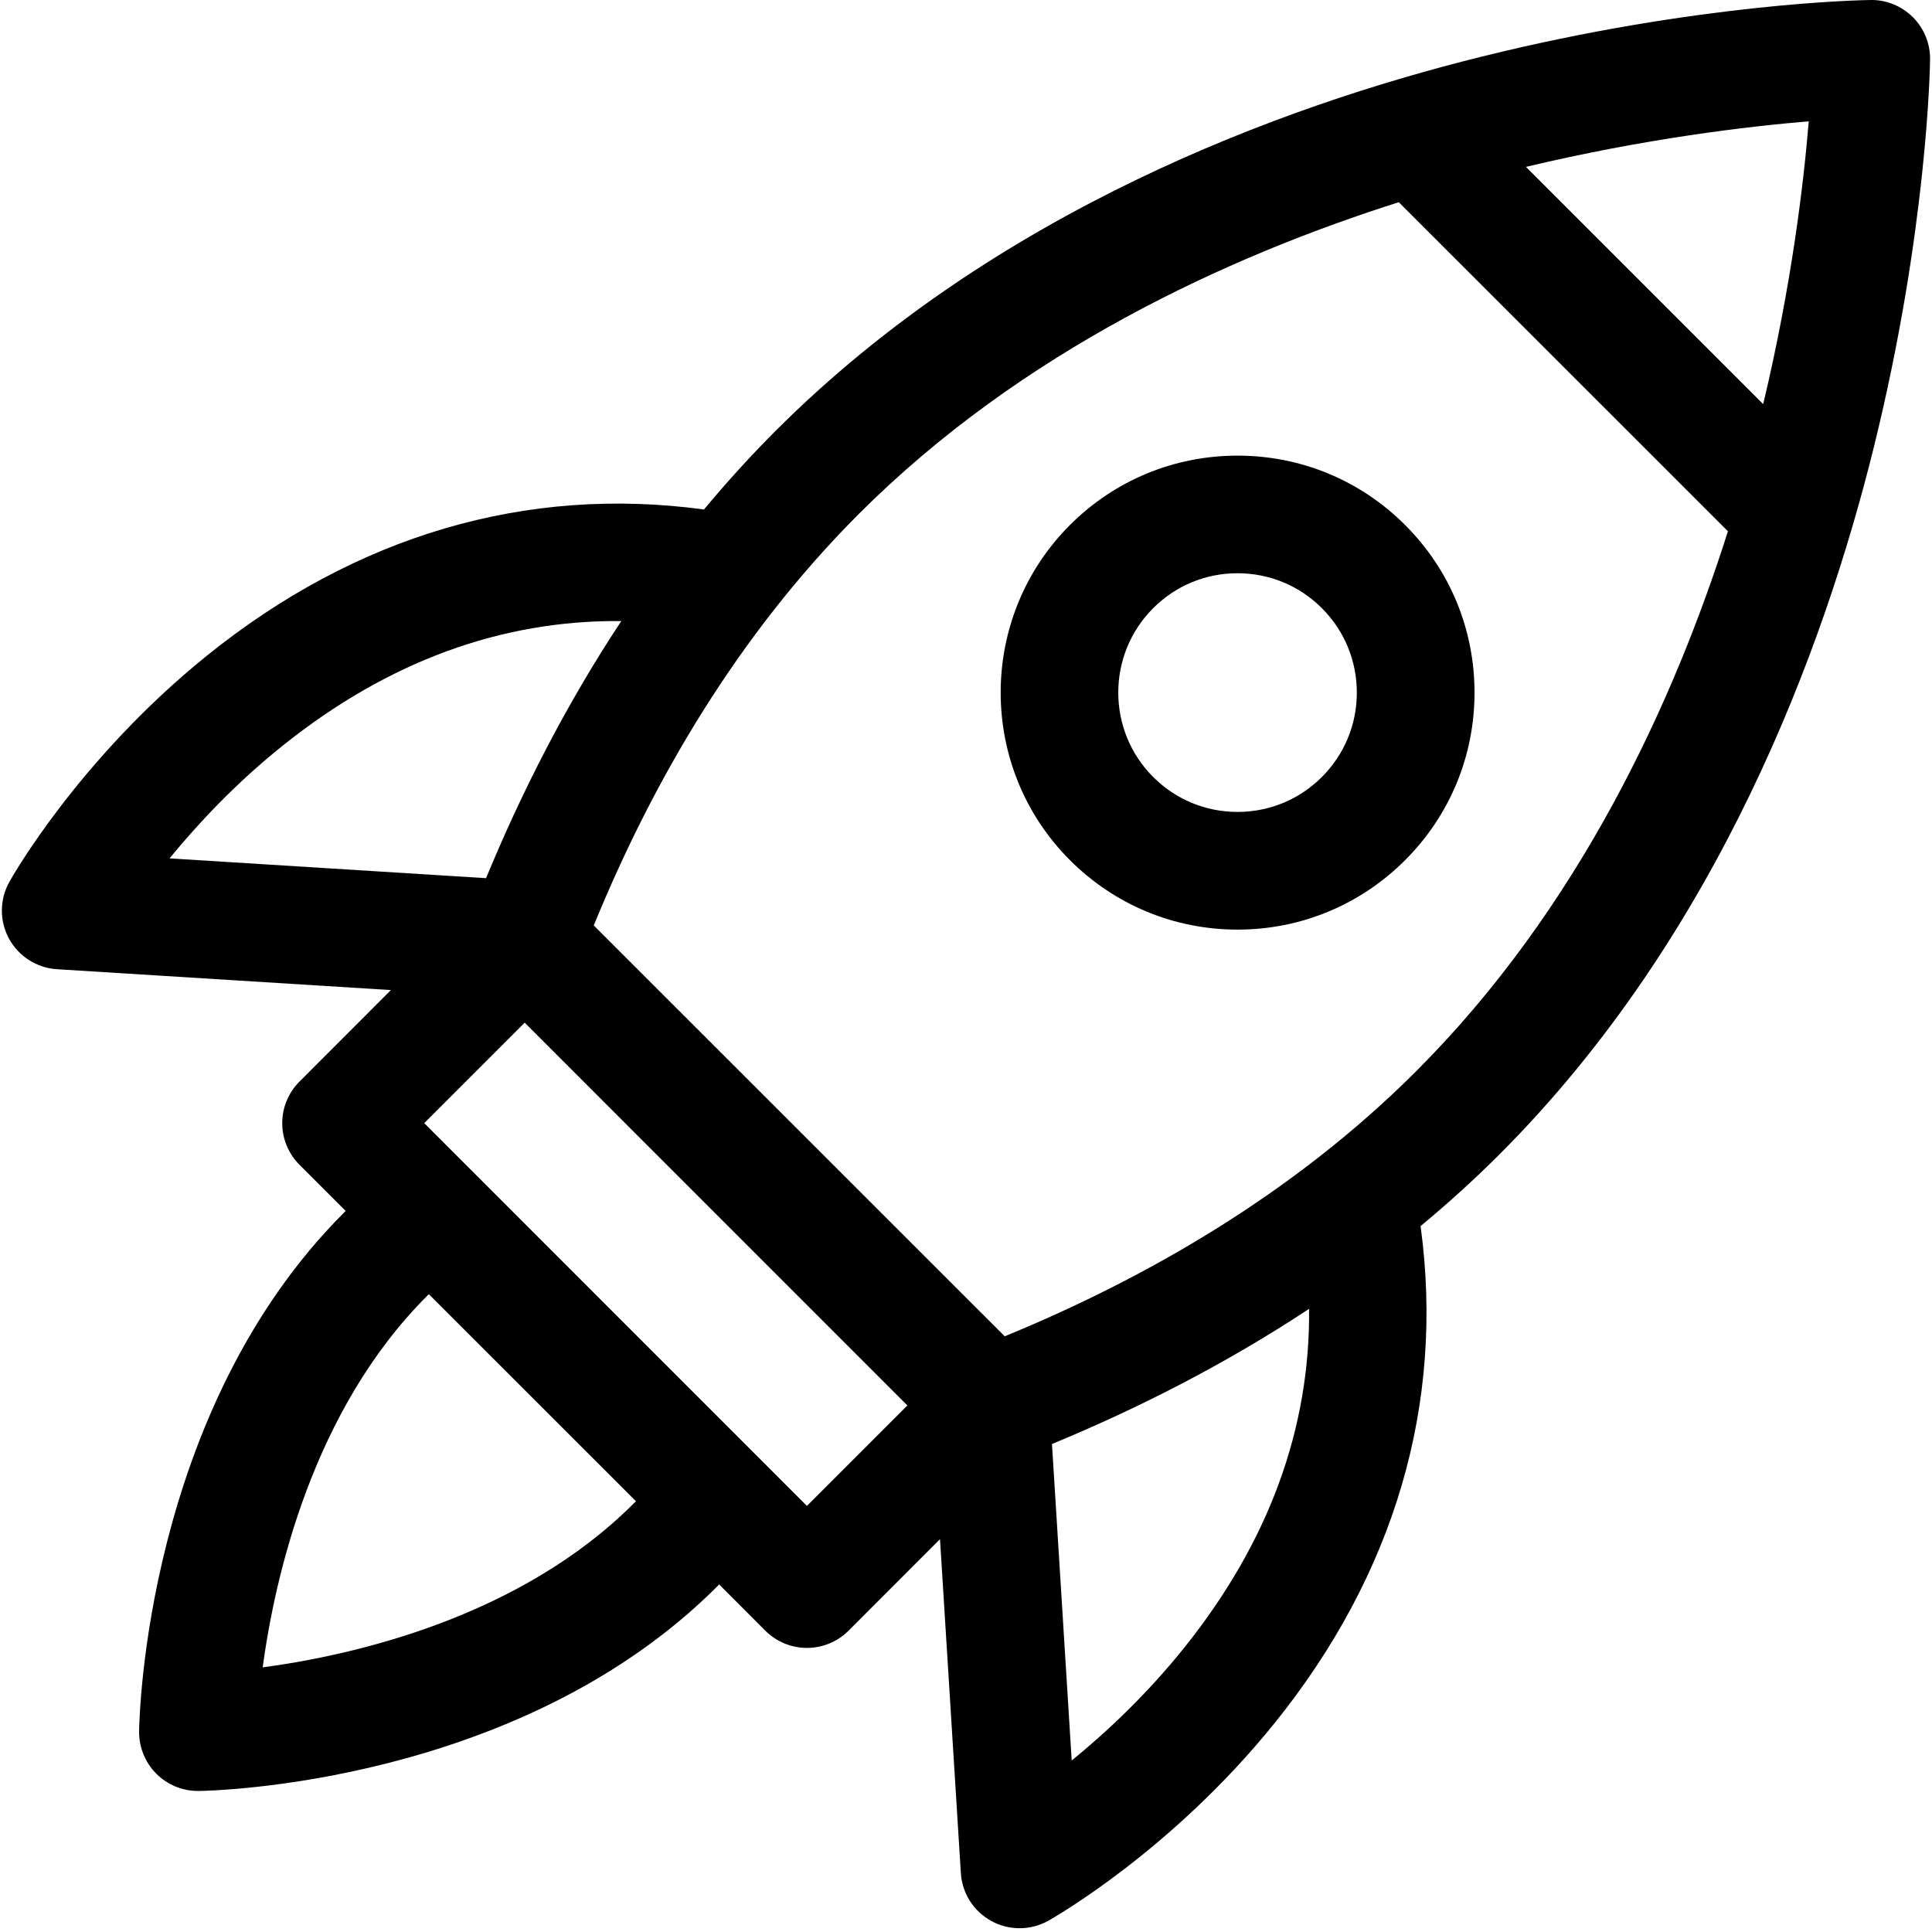
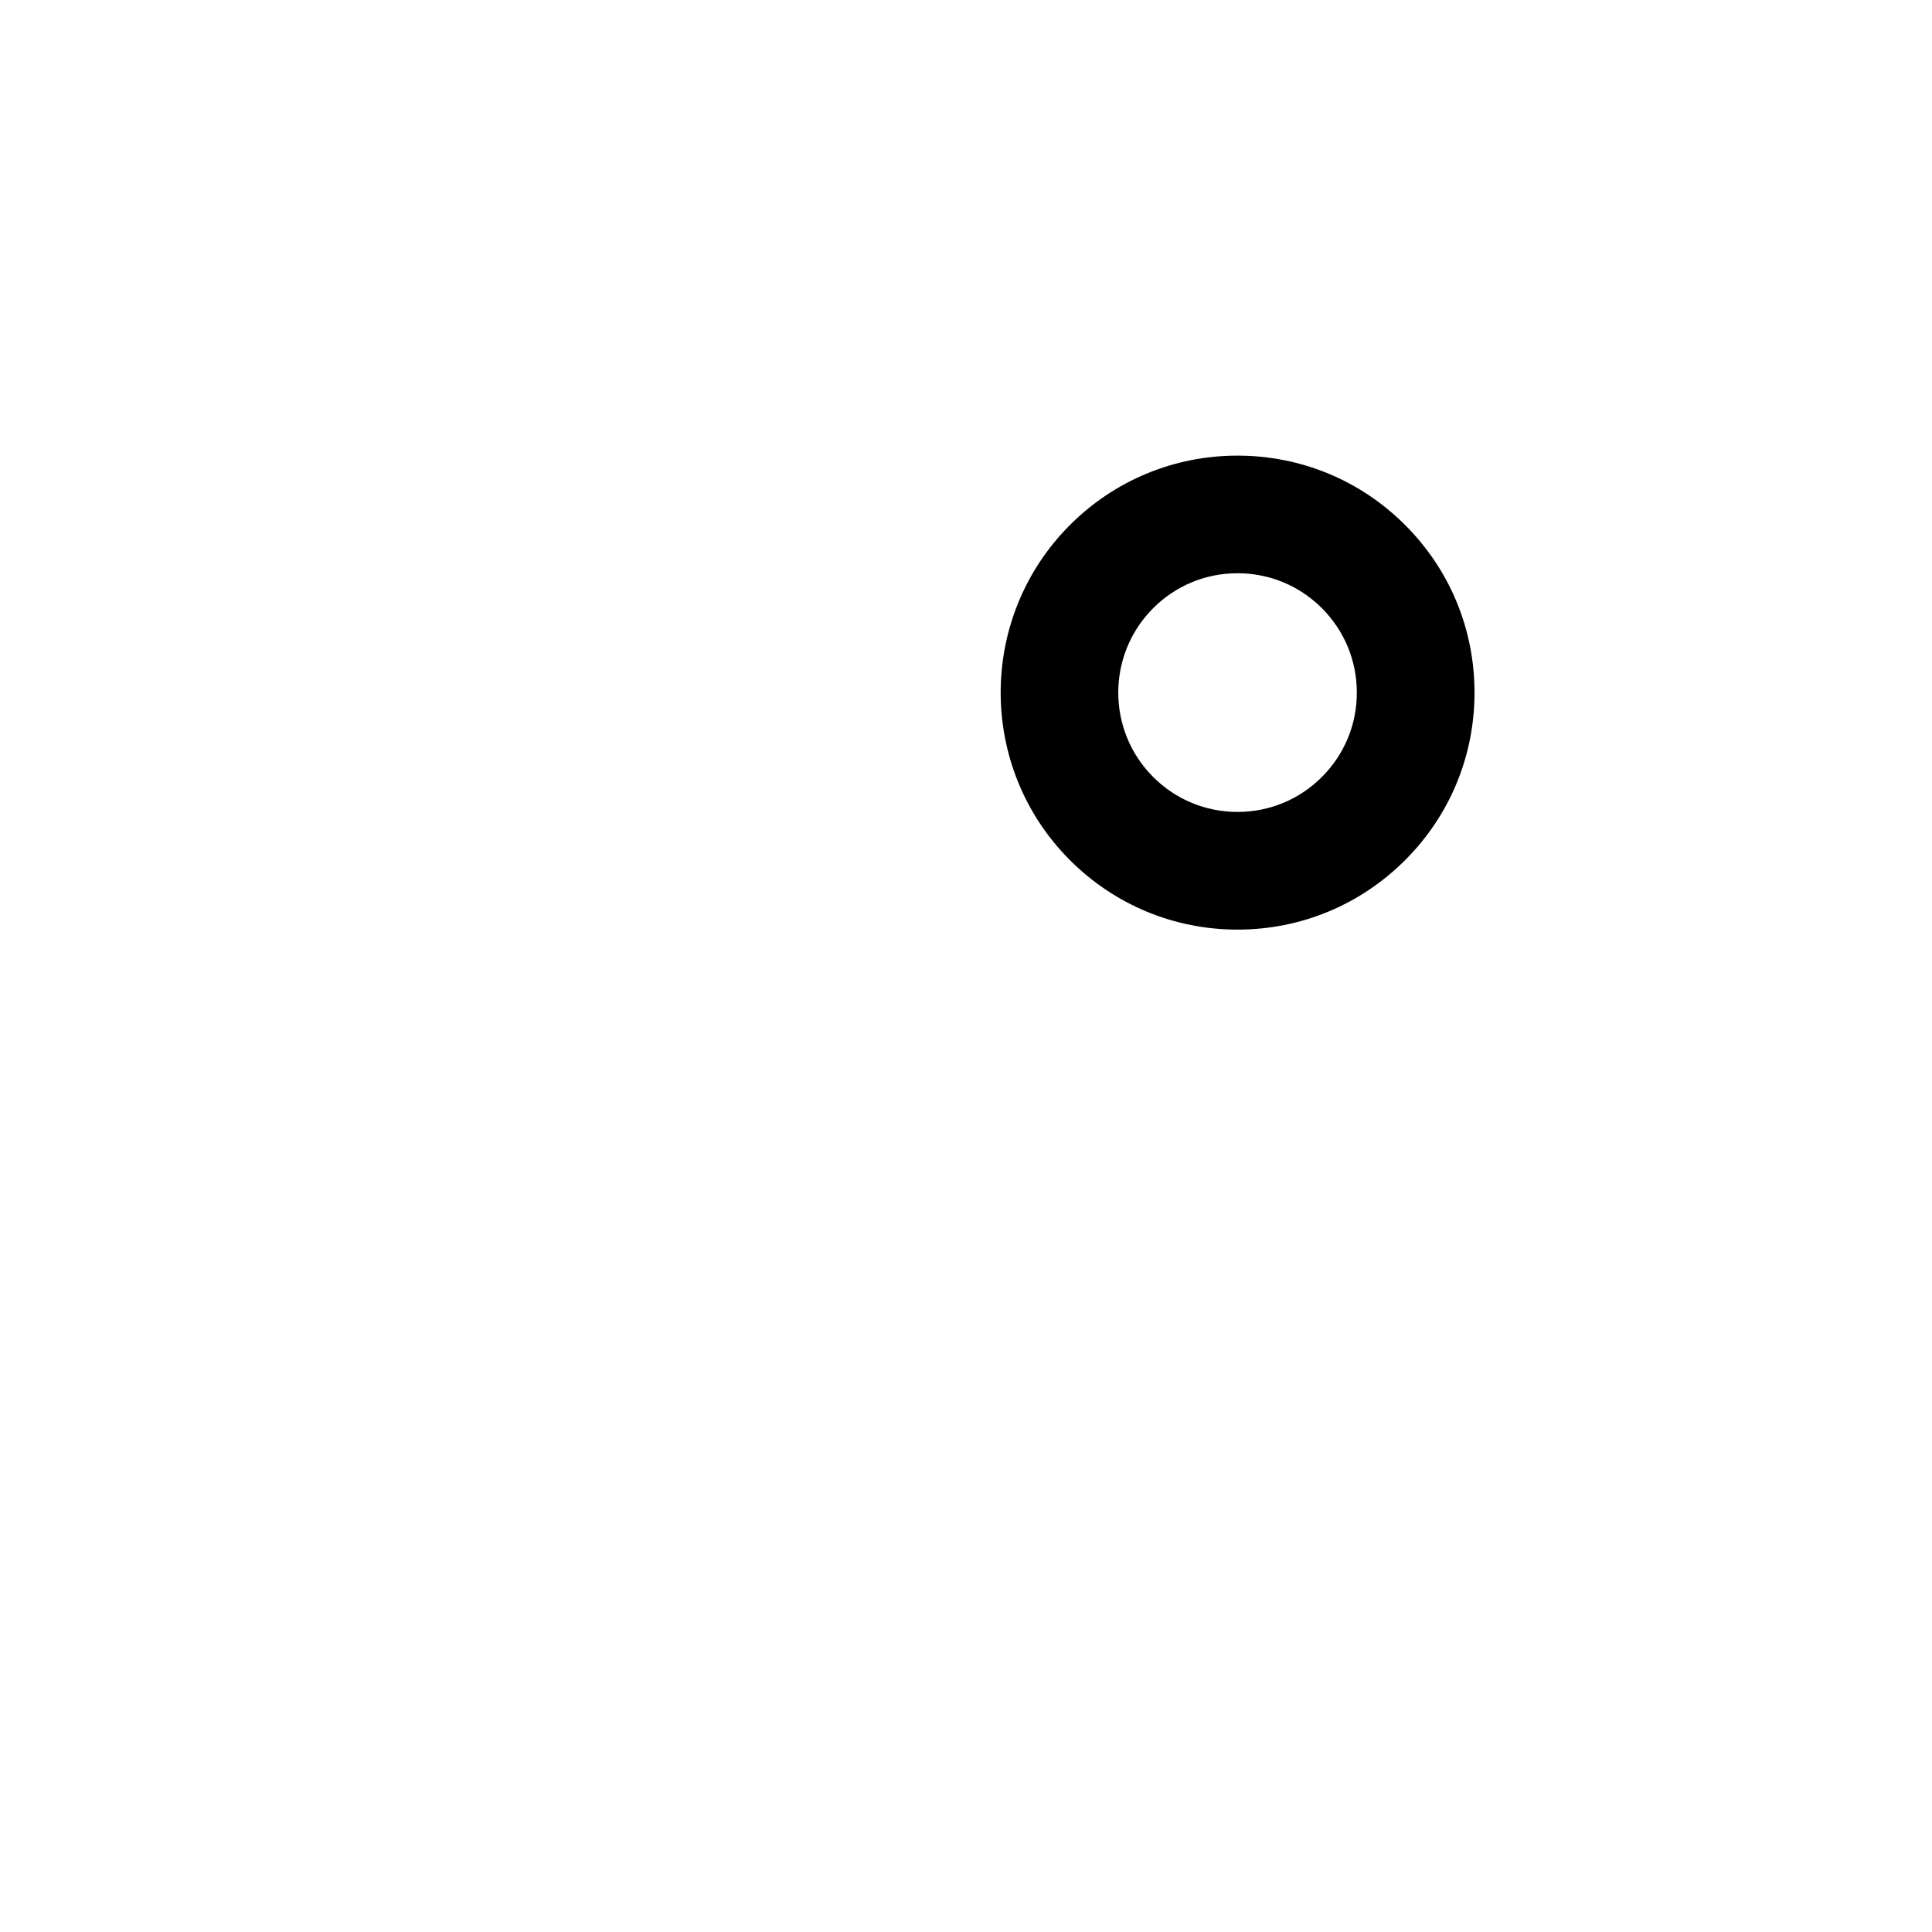
<svg xmlns="http://www.w3.org/2000/svg" width="24px" height="24px" viewBox="0 0 24 24" version="1.1">
  <title>5CDDE150-BE9A-48B5-A494-2028FC458018</title>
  <g id="Specs" stroke="none" stroke-width="1" fill="none" fill-rule="evenodd">
    <g id="Mobile-Icons" transform="translate(-932, -865)" fill="#000000" fill-rule="nonzero">
      <g id="rocket" transform="translate(932, 865)">
-         <path d="M23.763,0.214 C23.623,0.075 23.433,-0.004 23.237,3.56688524e-05 C23.151,0.001 21.107,0.034 18.412,0.702 C15.909,1.321 12.356,2.631 9.637,5.35 C9.321,5.666 9.024,5.994 8.745,6.329 C6.541,6.03 4.422,6.649 2.565,8.149 C0.982,9.427 0.151,10.892 0.117,10.954 C-0.006,11.173 -0.008,11.44 0.112,11.661 C0.233,11.881 0.458,12.025 0.709,12.04 L4.856,12.299 L3.72,13.436 C3.583,13.573 3.506,13.759 3.506,13.952 C3.506,14.146 3.583,14.332 3.72,14.469 L4.294,15.043 C4.286,15.051 4.278,15.059 4.27,15.067 C1.807,17.53 1.73,21.347 1.728,21.508 C1.726,21.705 1.803,21.895 1.942,22.034 C2.079,22.171 2.265,22.248 2.459,22.248 L2.468,22.248 C2.63,22.246 6.446,22.17 8.91,19.707 C8.918,19.699 8.925,19.69 8.933,19.682 L9.507,20.257 C9.645,20.394 9.83,20.471 10.024,20.471 C10.218,20.471 10.404,20.394 10.541,20.257 L11.677,19.12 L11.936,23.268 C11.952,23.519 12.095,23.744 12.316,23.864 C12.425,23.924 12.545,23.953 12.666,23.953 C12.789,23.953 12.912,23.922 13.023,23.86 C13.084,23.825 14.55,22.994 15.828,21.412 C17.327,19.555 17.947,17.436 17.647,15.231 C17.983,14.952 18.311,14.656 18.627,14.34 C21.346,11.621 22.655,8.067 23.275,5.565 C23.942,2.87 23.975,0.826 23.976,0.74 C23.979,0.543 23.902,0.353 23.763,0.214 Z M5.27,13.952 L6.518,12.704 L11.272,17.459 L10.024,18.707 L5.27,13.952 Z M5.303,16.101 C5.311,16.092 5.319,16.085 5.327,16.077 L7.9,18.649 C7.892,18.657 7.884,18.665 7.876,18.673 C6.456,20.094 4.393,20.561 3.263,20.713 C3.416,19.584 3.883,17.521 5.303,16.101 Z M12.481,16.6 L7.376,11.496 C8.103,9.719 9.153,7.901 10.67,6.383 C12.691,4.362 15.248,3.188 17.376,2.512 L21.465,6.6 C20.789,8.729 19.615,11.285 17.593,13.306 C16.058,14.842 14.212,15.889 12.481,16.6 L12.481,16.6 Z M21.903,5.02 L18.956,2.073 C20.435,1.721 21.702,1.571 22.469,1.507 C22.406,2.275 22.256,3.541 21.903,5.02 L21.903,5.02 Z M3.519,9.257 C4.822,8.216 6.229,7.701 7.718,7.715 C7.022,8.767 6.472,9.858 6.038,10.909 L2.106,10.663 C2.456,10.236 2.929,9.728 3.519,9.257 Z M14.72,20.457 C14.249,21.047 13.741,21.521 13.313,21.87 L13.068,17.938 C14.119,17.504 15.209,16.954 16.262,16.259 C16.276,17.748 15.76,19.155 14.72,20.457 L14.72,20.457 Z" id="Shape" />
        <path d="M17.455,6.522 C16.899,5.966 16.159,5.66 15.373,5.66 C14.587,5.66 13.847,5.966 13.291,6.522 C12.144,7.67 12.144,9.537 13.291,10.685 C13.847,11.241 14.587,11.548 15.373,11.548 C16.159,11.548 16.899,11.241 17.455,10.685 C18.011,10.129 18.317,9.39 18.317,8.604 C18.317,7.817 18.011,7.078 17.455,6.522 L17.455,6.522 Z M16.421,9.652 C16.141,9.932 15.769,10.086 15.373,10.086 C14.977,10.086 14.605,9.932 14.325,9.652 C13.747,9.074 13.747,8.133 14.325,7.555 C14.605,7.275 14.977,7.121 15.373,7.121 C15.769,7.121 16.141,7.275 16.421,7.555 C16.701,7.835 16.855,8.208 16.855,8.604 C16.855,9 16.701,9.372 16.421,9.652 Z" id="Shape" />
      </g>
    </g>
  </g>
</svg>